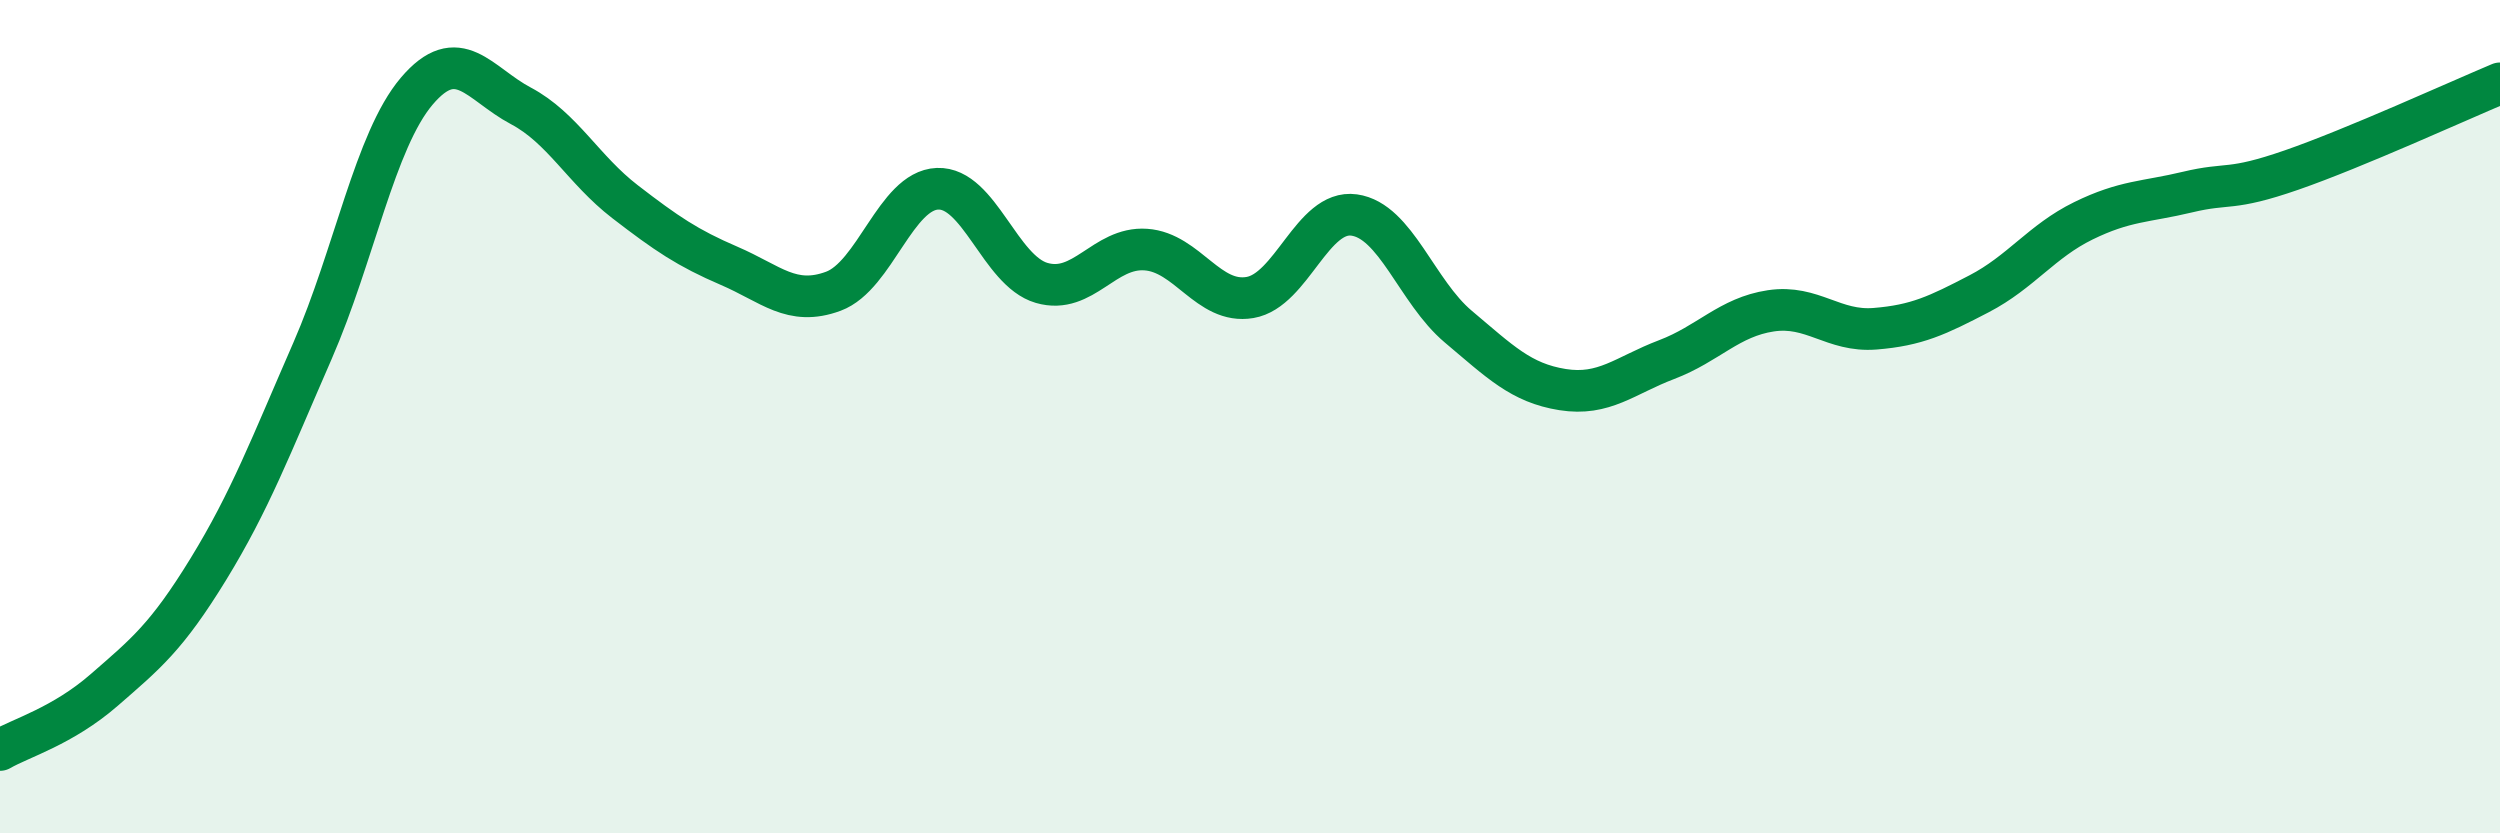
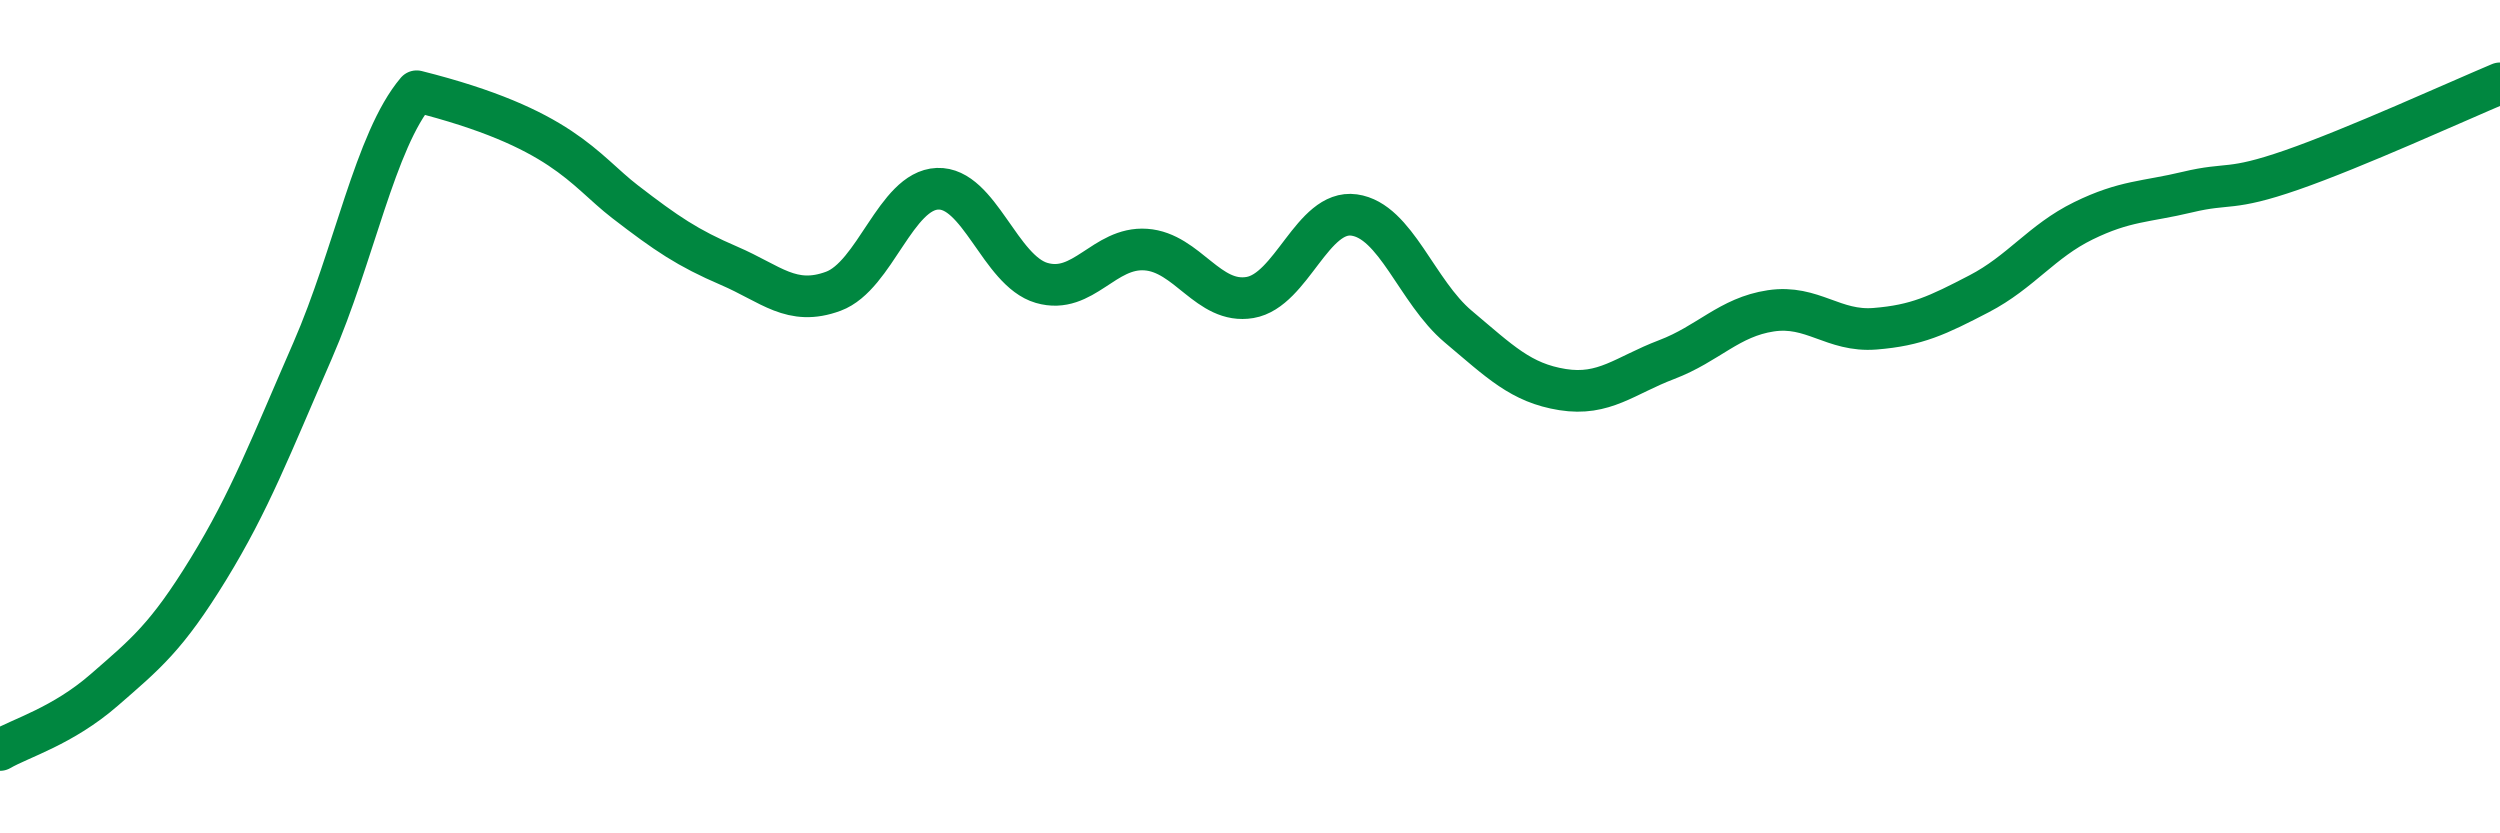
<svg xmlns="http://www.w3.org/2000/svg" width="60" height="20" viewBox="0 0 60 20">
-   <path d="M 0,18 C 0.5,17.71 1.5,17.43 2.5,16.56 C 3.5,15.69 4,15.29 5,13.66 C 6,12.03 6.5,10.71 7.5,8.42 C 8.5,6.13 9,3.37 10,2.19 C 11,1.01 11.5,2.01 12.5,2.54 C 13.5,3.07 14,4.07 15,4.84 C 16,5.61 16.5,5.95 17.5,6.38 C 18.5,6.81 19,7.36 20,6.99 C 21,6.62 21.5,4.57 22.5,4.53 C 23.5,4.49 24,6.5 25,6.79 C 26,7.08 26.5,5.92 27.5,5.99 C 28.5,6.06 29,7.31 30,7.14 C 31,6.97 31.5,5.02 32.5,5.16 C 33.5,5.3 34,7 35,7.84 C 36,8.68 36.5,9.19 37.5,9.35 C 38.5,9.51 39,9.01 40,8.63 C 41,8.25 41.5,7.61 42.5,7.46 C 43.5,7.31 44,7.97 45,7.89 C 46,7.81 46.5,7.57 47.5,7.05 C 48.5,6.53 49,5.79 50,5.3 C 51,4.81 51.5,4.85 52.5,4.61 C 53.5,4.37 53.5,4.6 55,4.08 C 56.5,3.56 59,2.42 60,2L60 20L0 20Z" fill="#008740" opacity="0.1" stroke-linecap="round" stroke-linejoin="round" />
-   <path d="M 0,18 C 0.5,17.71 1.5,17.43 2.5,16.56 C 3.5,15.69 4,15.29 5,13.66 C 6,12.03 6.5,10.71 7.5,8.42 C 8.5,6.13 9,3.37 10,2.19 C 11,1.01 11.5,2.01 12.5,2.54 C 13.5,3.07 14,4.07 15,4.84 C 16,5.61 16.5,5.95 17.5,6.38 C 18.5,6.81 19,7.36 20,6.99 C 21,6.62 21.5,4.57 22.5,4.53 C 23.5,4.49 24,6.5 25,6.79 C 26,7.08 26.5,5.92 27.5,5.99 C 28.5,6.06 29,7.31 30,7.14 C 31,6.97 31.5,5.02 32.5,5.16 C 33.5,5.3 34,7 35,7.84 C 36,8.68 36.5,9.19 37.5,9.35 C 38.5,9.51 39,9.01 40,8.63 C 41,8.25 41.5,7.61 42.5,7.46 C 43.5,7.31 44,7.97 45,7.89 C 46,7.81 46.5,7.57 47.5,7.05 C 48.5,6.53 49,5.79 50,5.3 C 51,4.81 51.5,4.85 52.5,4.61 C 53.5,4.37 53.5,4.6 55,4.08 C 56.5,3.56 59,2.42 60,2" stroke="#008740" stroke-width="1" fill="none" stroke-linecap="round" stroke-linejoin="round" />
+   <path d="M 0,18 C 0.5,17.71 1.5,17.43 2.5,16.56 C 3.5,15.69 4,15.29 5,13.66 C 6,12.03 6.5,10.71 7.5,8.42 C 8.5,6.13 9,3.37 10,2.19 C 13.5,3.07 14,4.07 15,4.84 C 16,5.61 16.5,5.95 17.5,6.38 C 18.5,6.81 19,7.36 20,6.99 C 21,6.62 21.5,4.57 22.5,4.53 C 23.5,4.49 24,6.5 25,6.79 C 26,7.08 26.5,5.92 27.5,5.99 C 28.5,6.06 29,7.31 30,7.14 C 31,6.97 31.5,5.02 32.5,5.16 C 33.5,5.3 34,7 35,7.84 C 36,8.68 36.5,9.19 37.5,9.35 C 38.5,9.51 39,9.01 40,8.63 C 41,8.25 41.5,7.61 42.5,7.46 C 43.5,7.31 44,7.97 45,7.89 C 46,7.81 46.5,7.57 47.5,7.05 C 48.5,6.53 49,5.79 50,5.3 C 51,4.81 51.5,4.85 52.5,4.61 C 53.5,4.37 53.5,4.6 55,4.08 C 56.5,3.56 59,2.42 60,2" stroke="#008740" stroke-width="1" fill="none" stroke-linecap="round" stroke-linejoin="round" />
</svg>